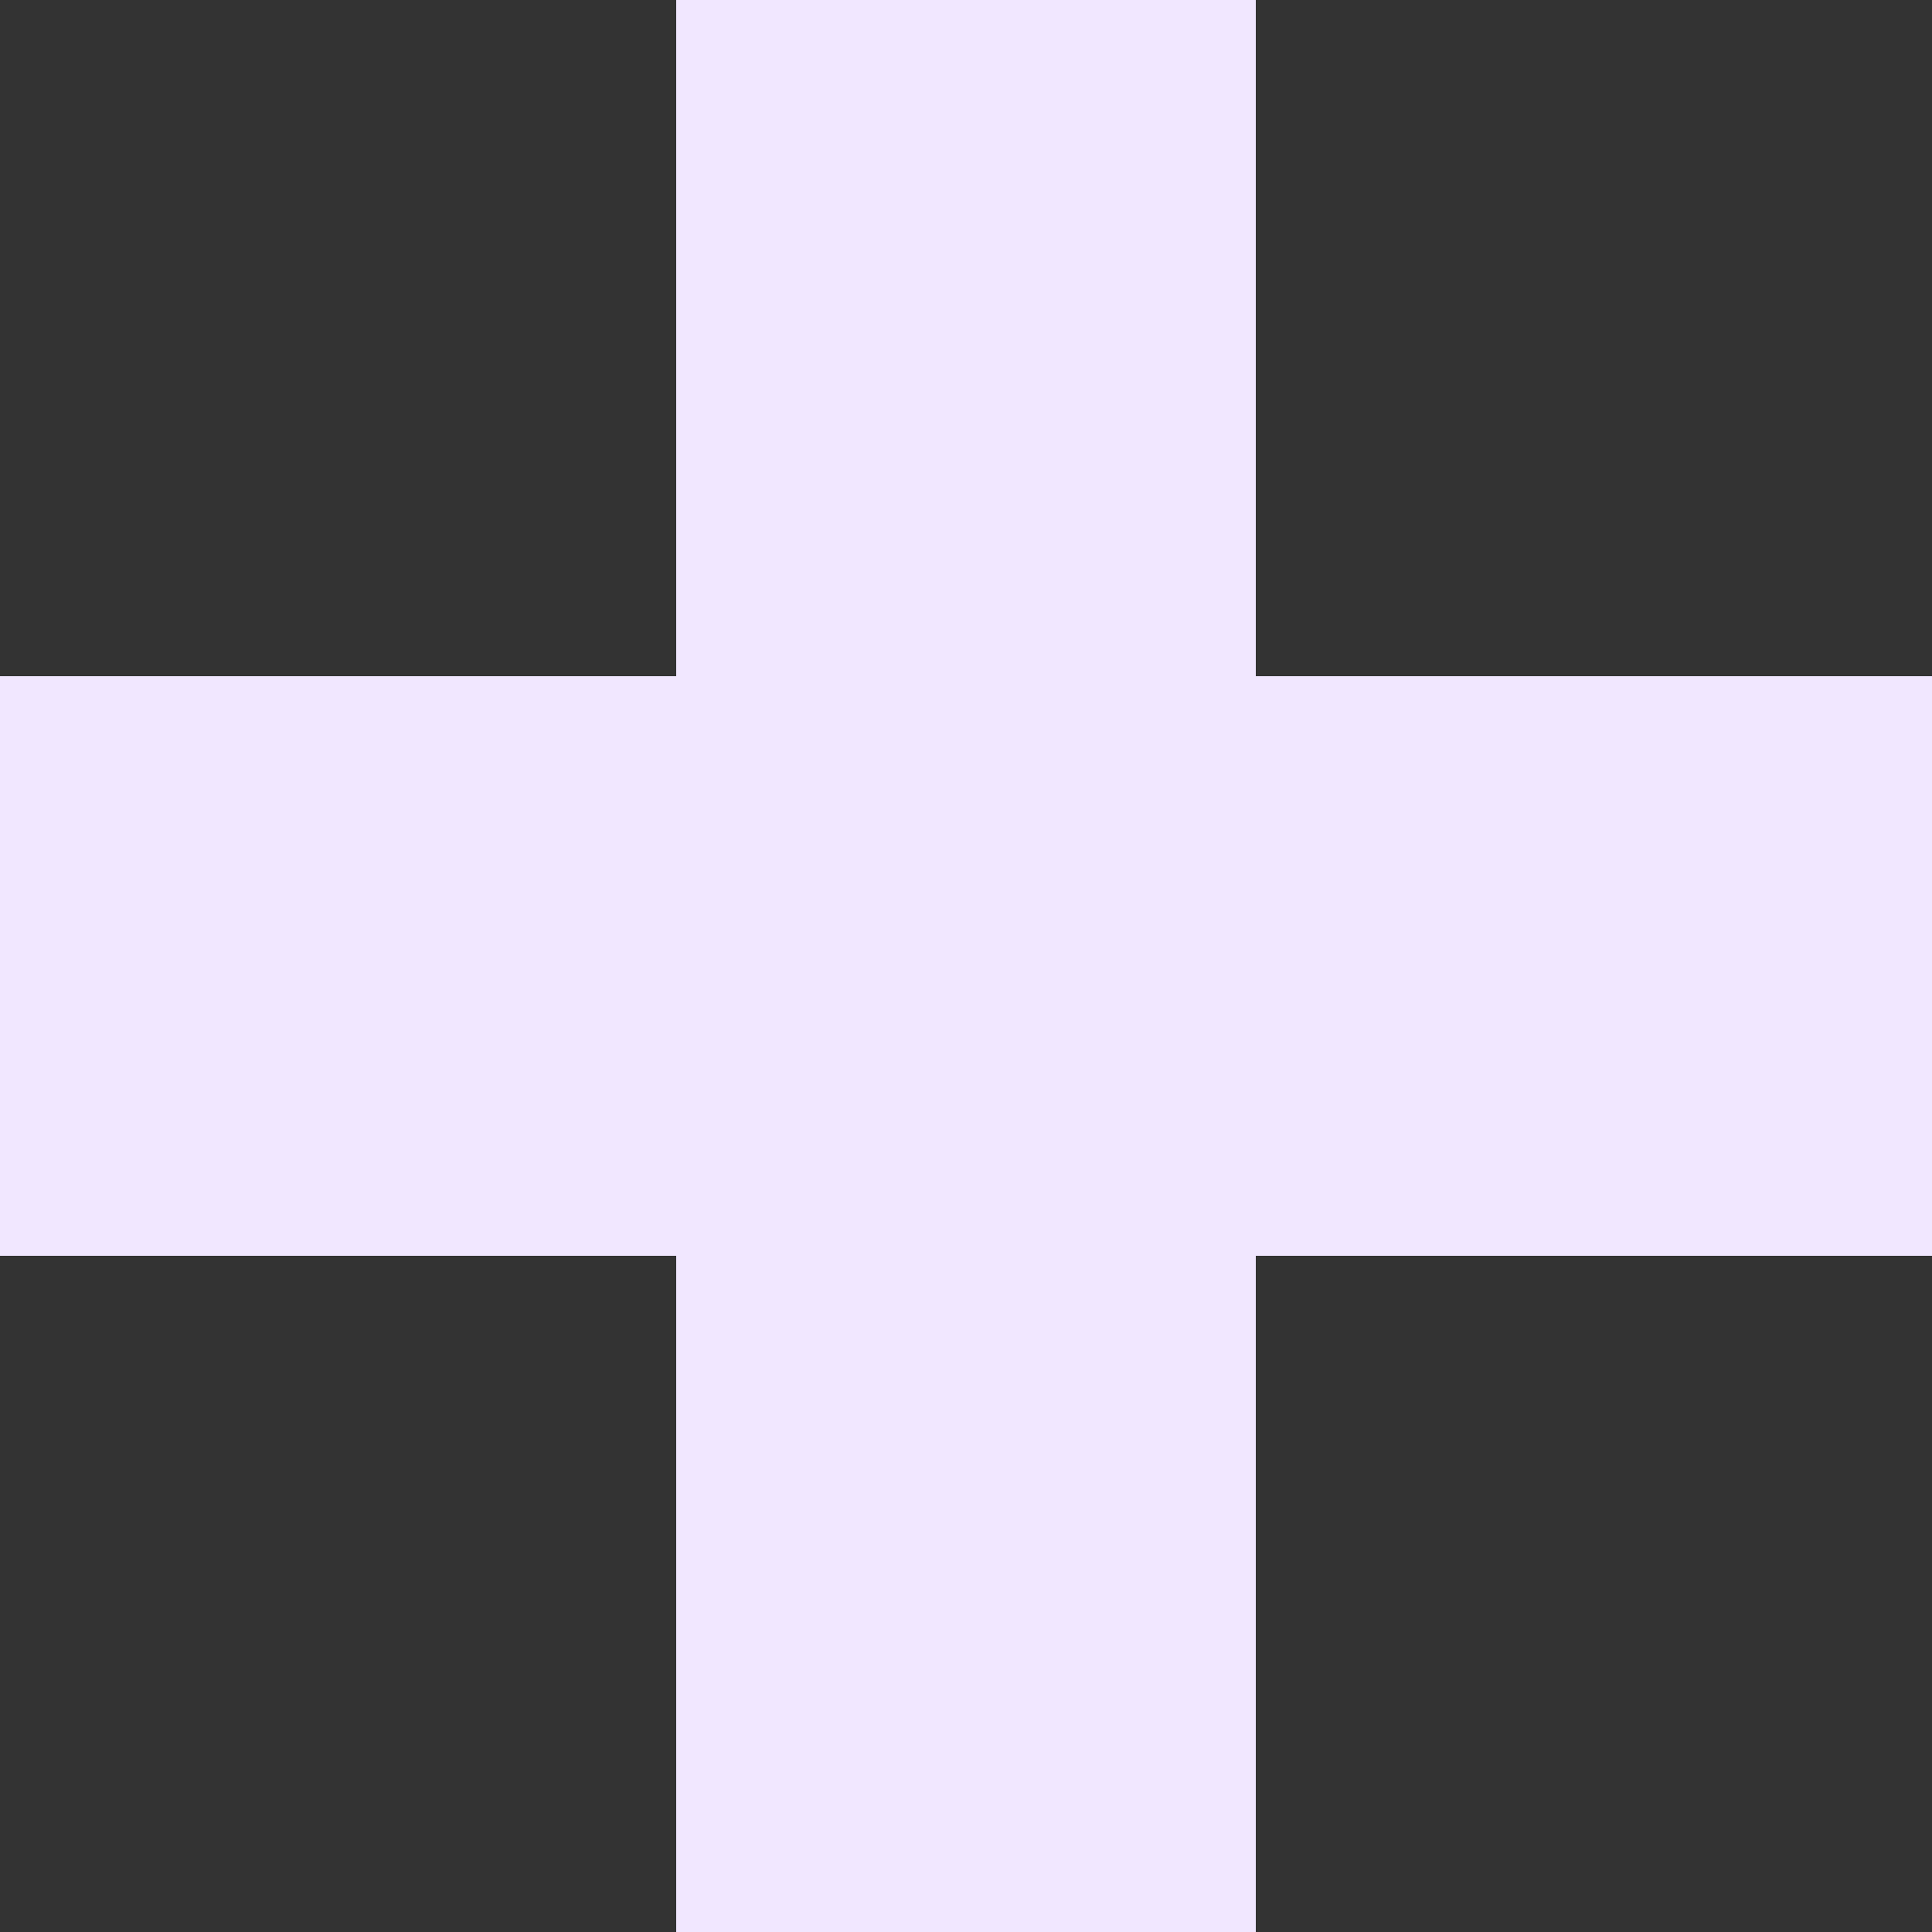
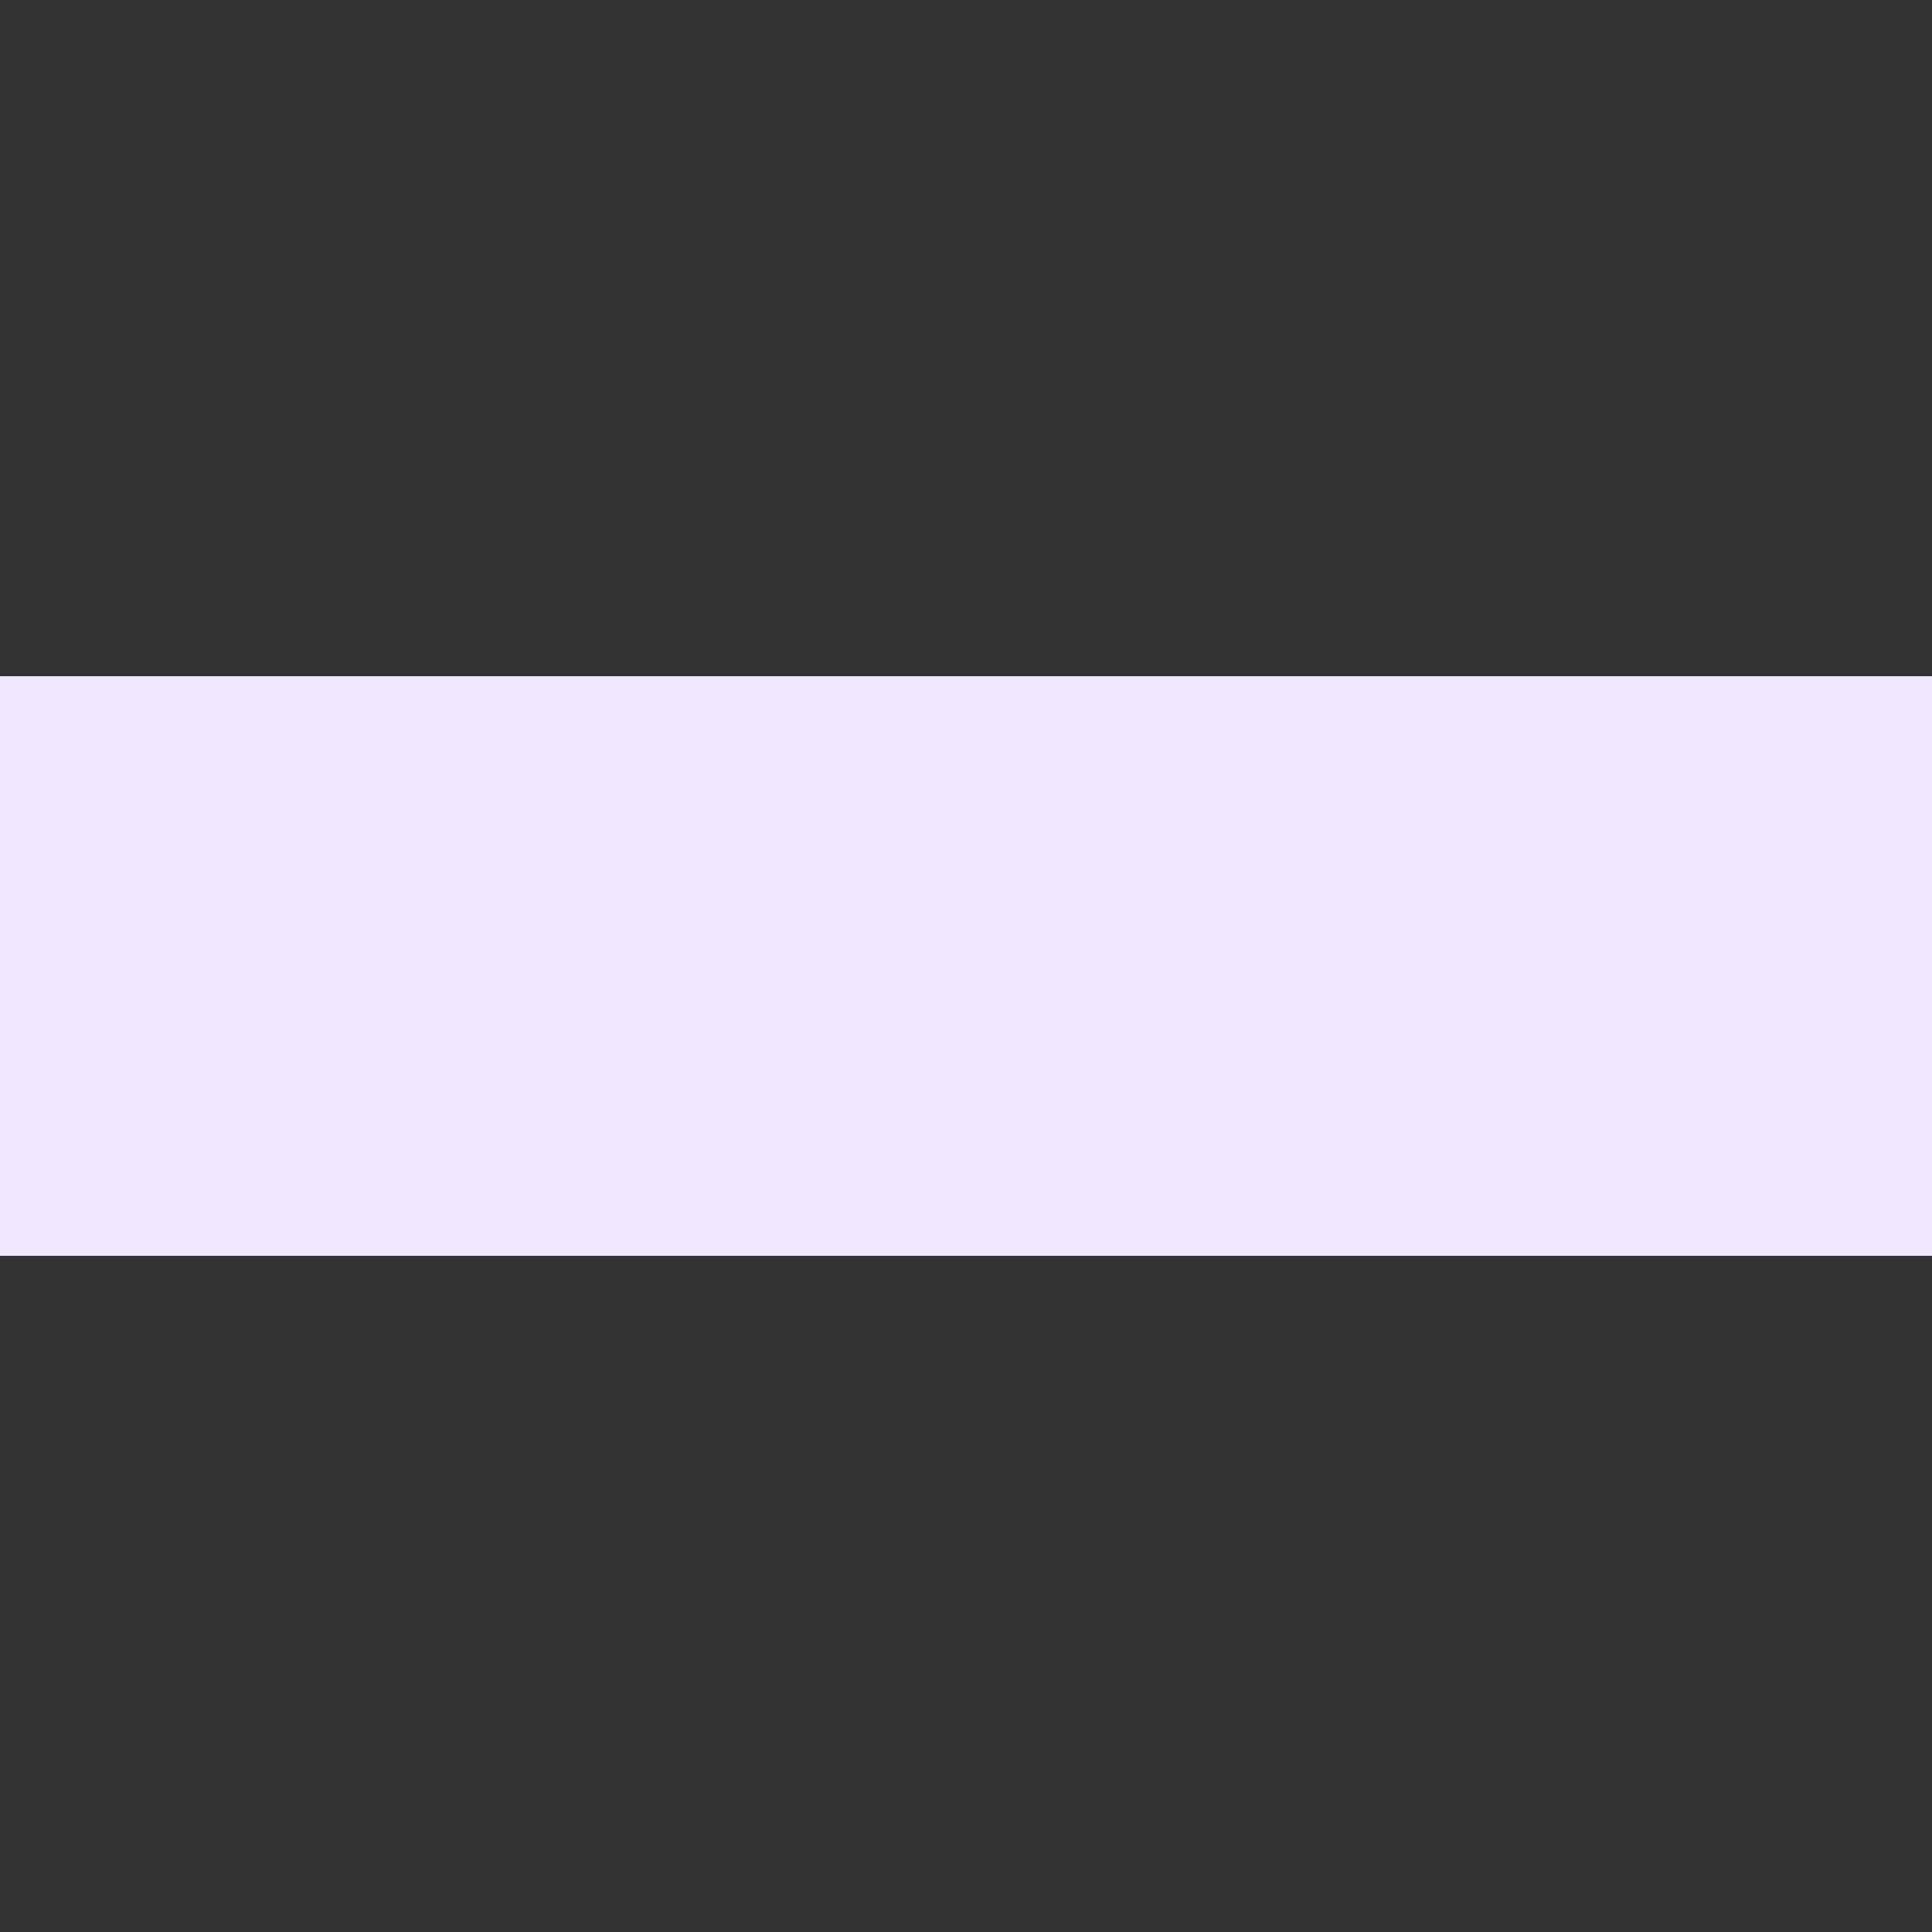
<svg xmlns="http://www.w3.org/2000/svg" width="20" height="20" viewBox="0 0 20 20" fill="none">
  <rect x="0" y="0" width="20" height="20" fill="#333333" stroke="none" />
-   <rect x="7" width="6" height="20" fill="#F1E7FF" />
  <rect y="13" width="6" height="20" transform="rotate(-90 0 13)" fill="#F1E7FF" />
</svg>